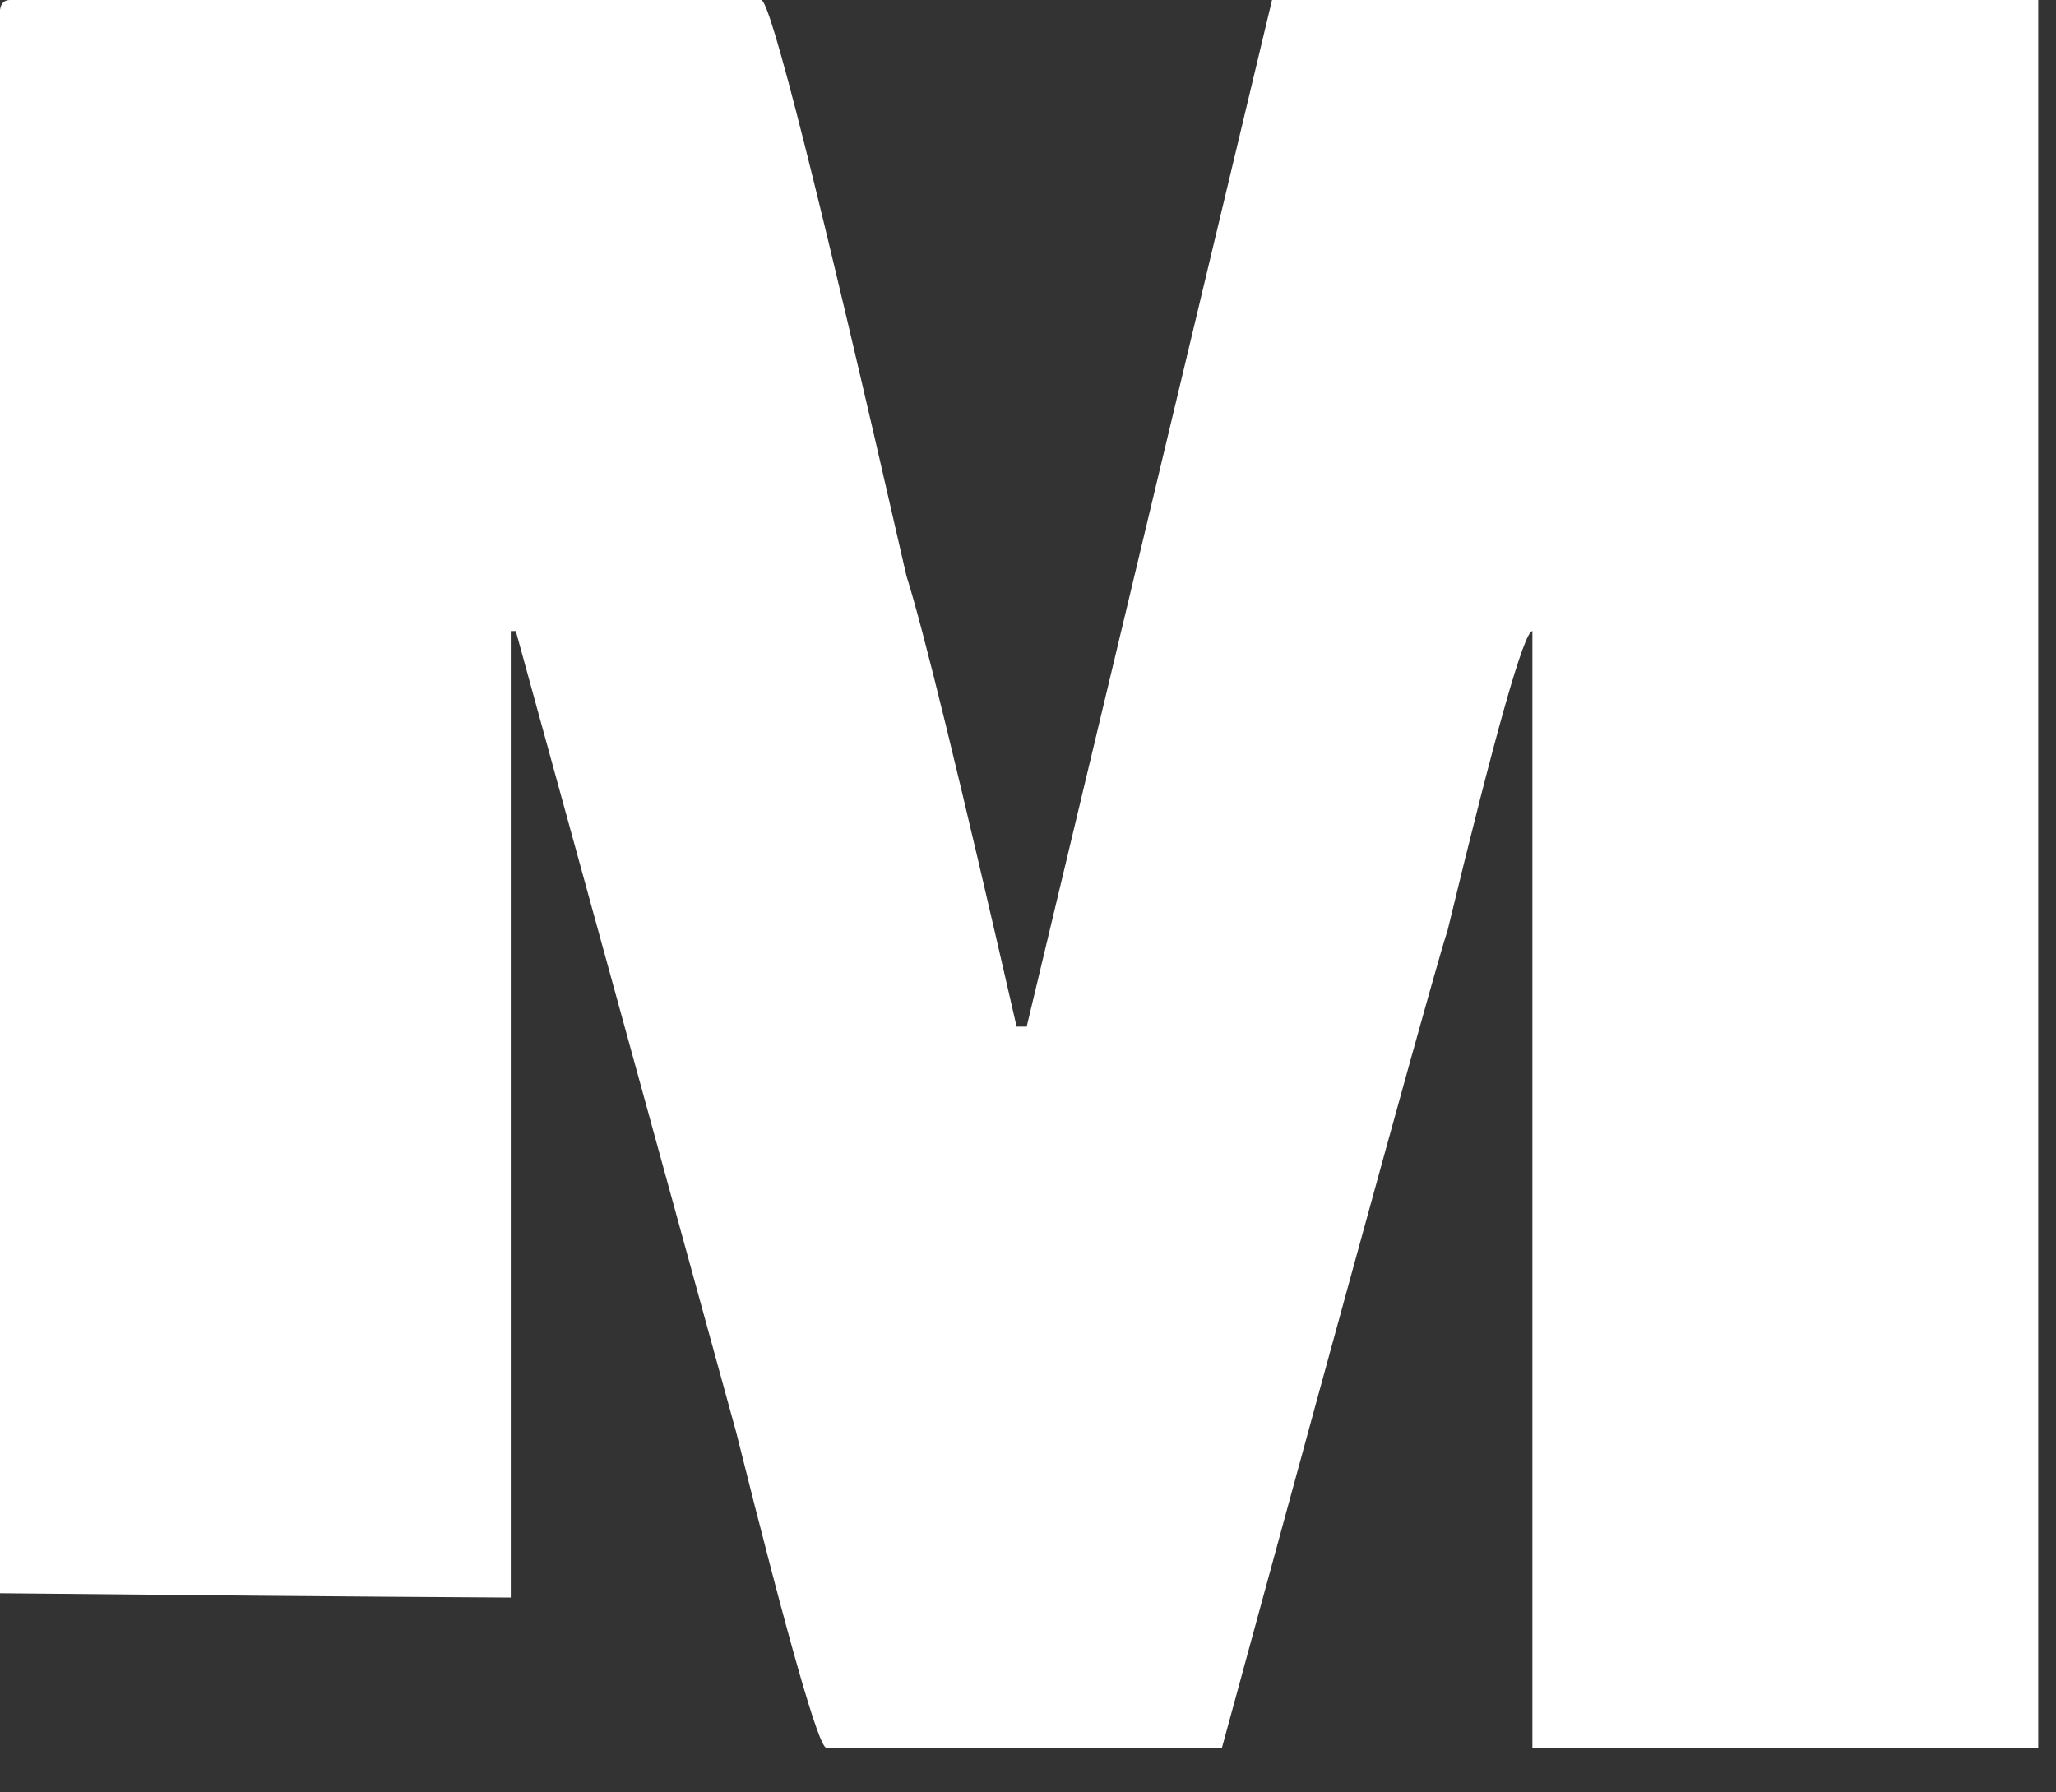
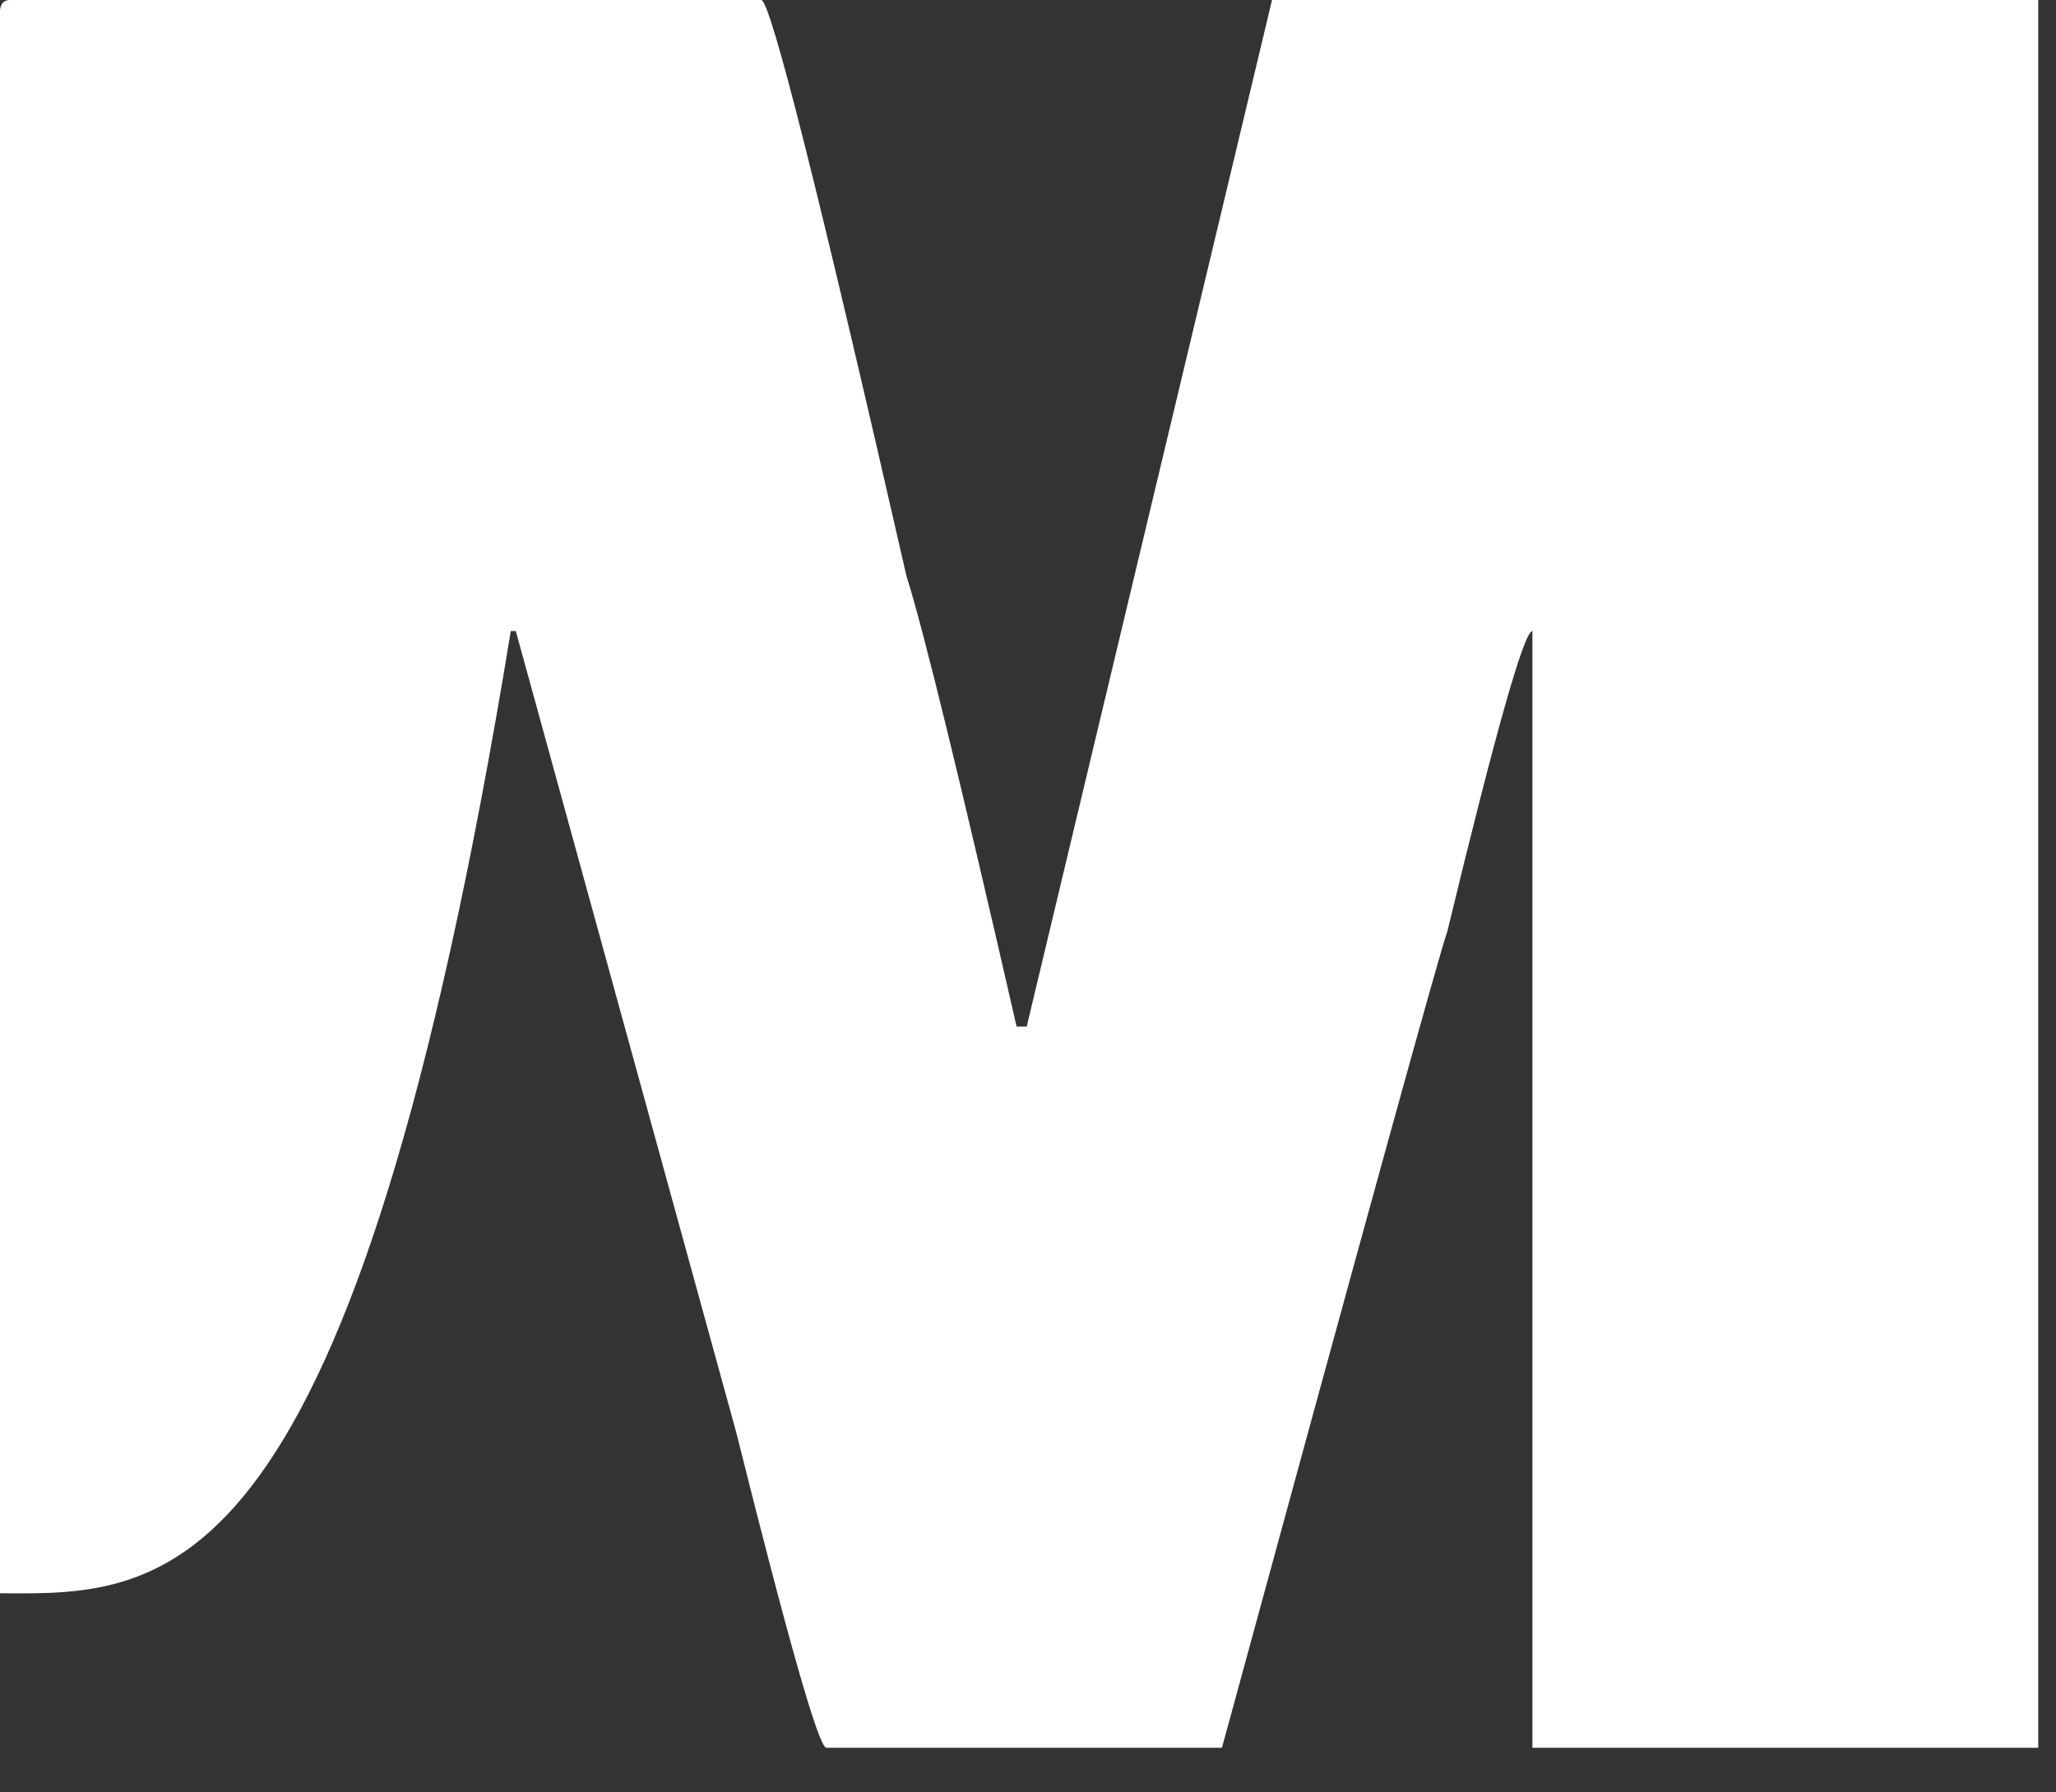
<svg xmlns="http://www.w3.org/2000/svg" fill="none" height="100%" overflow="visible" preserveAspectRatio="none" style="display: block;" viewBox="0 0 39 34" width="100%">
  <rect x="0" y="0" width="39" height="34" fill="#333333" stroke="none" />
-   <path d="M14.44 0C14.614 0 15.532 3.642 17.194 10.924C17.511 11.921 18.208 14.772 19.284 19.474H19.475L24.129 0H38.663V33.153H29.068V11.97C28.909 11.974 28.371 13.873 27.454 17.669C27.327 18.003 25.901 23.165 23.179 33.153H15.675C15.532 33.152 14.962 31.157 13.965 27.169L9.784 11.97H9.689V30.304C6.694 30.287 3.227 30.255 0 30.222V0.189C0.016 0.063 0.08 5.23724e-05 0.19 0H14.44Z" fill="white" id="Subtract" />
+   <path d="M14.44 0C14.614 0 15.532 3.642 17.194 10.924C17.511 11.921 18.208 14.772 19.284 19.474H19.475L24.129 0H38.663V33.153H29.068V11.97C28.909 11.974 28.371 13.873 27.454 17.669C27.327 18.003 25.901 23.165 23.179 33.153H15.675C15.532 33.152 14.962 31.157 13.965 27.169L9.784 11.97H9.689C6.694 30.287 3.227 30.255 0 30.222V0.189C0.016 0.063 0.08 5.23724e-05 0.19 0H14.44Z" fill="white" id="Subtract" />
</svg>